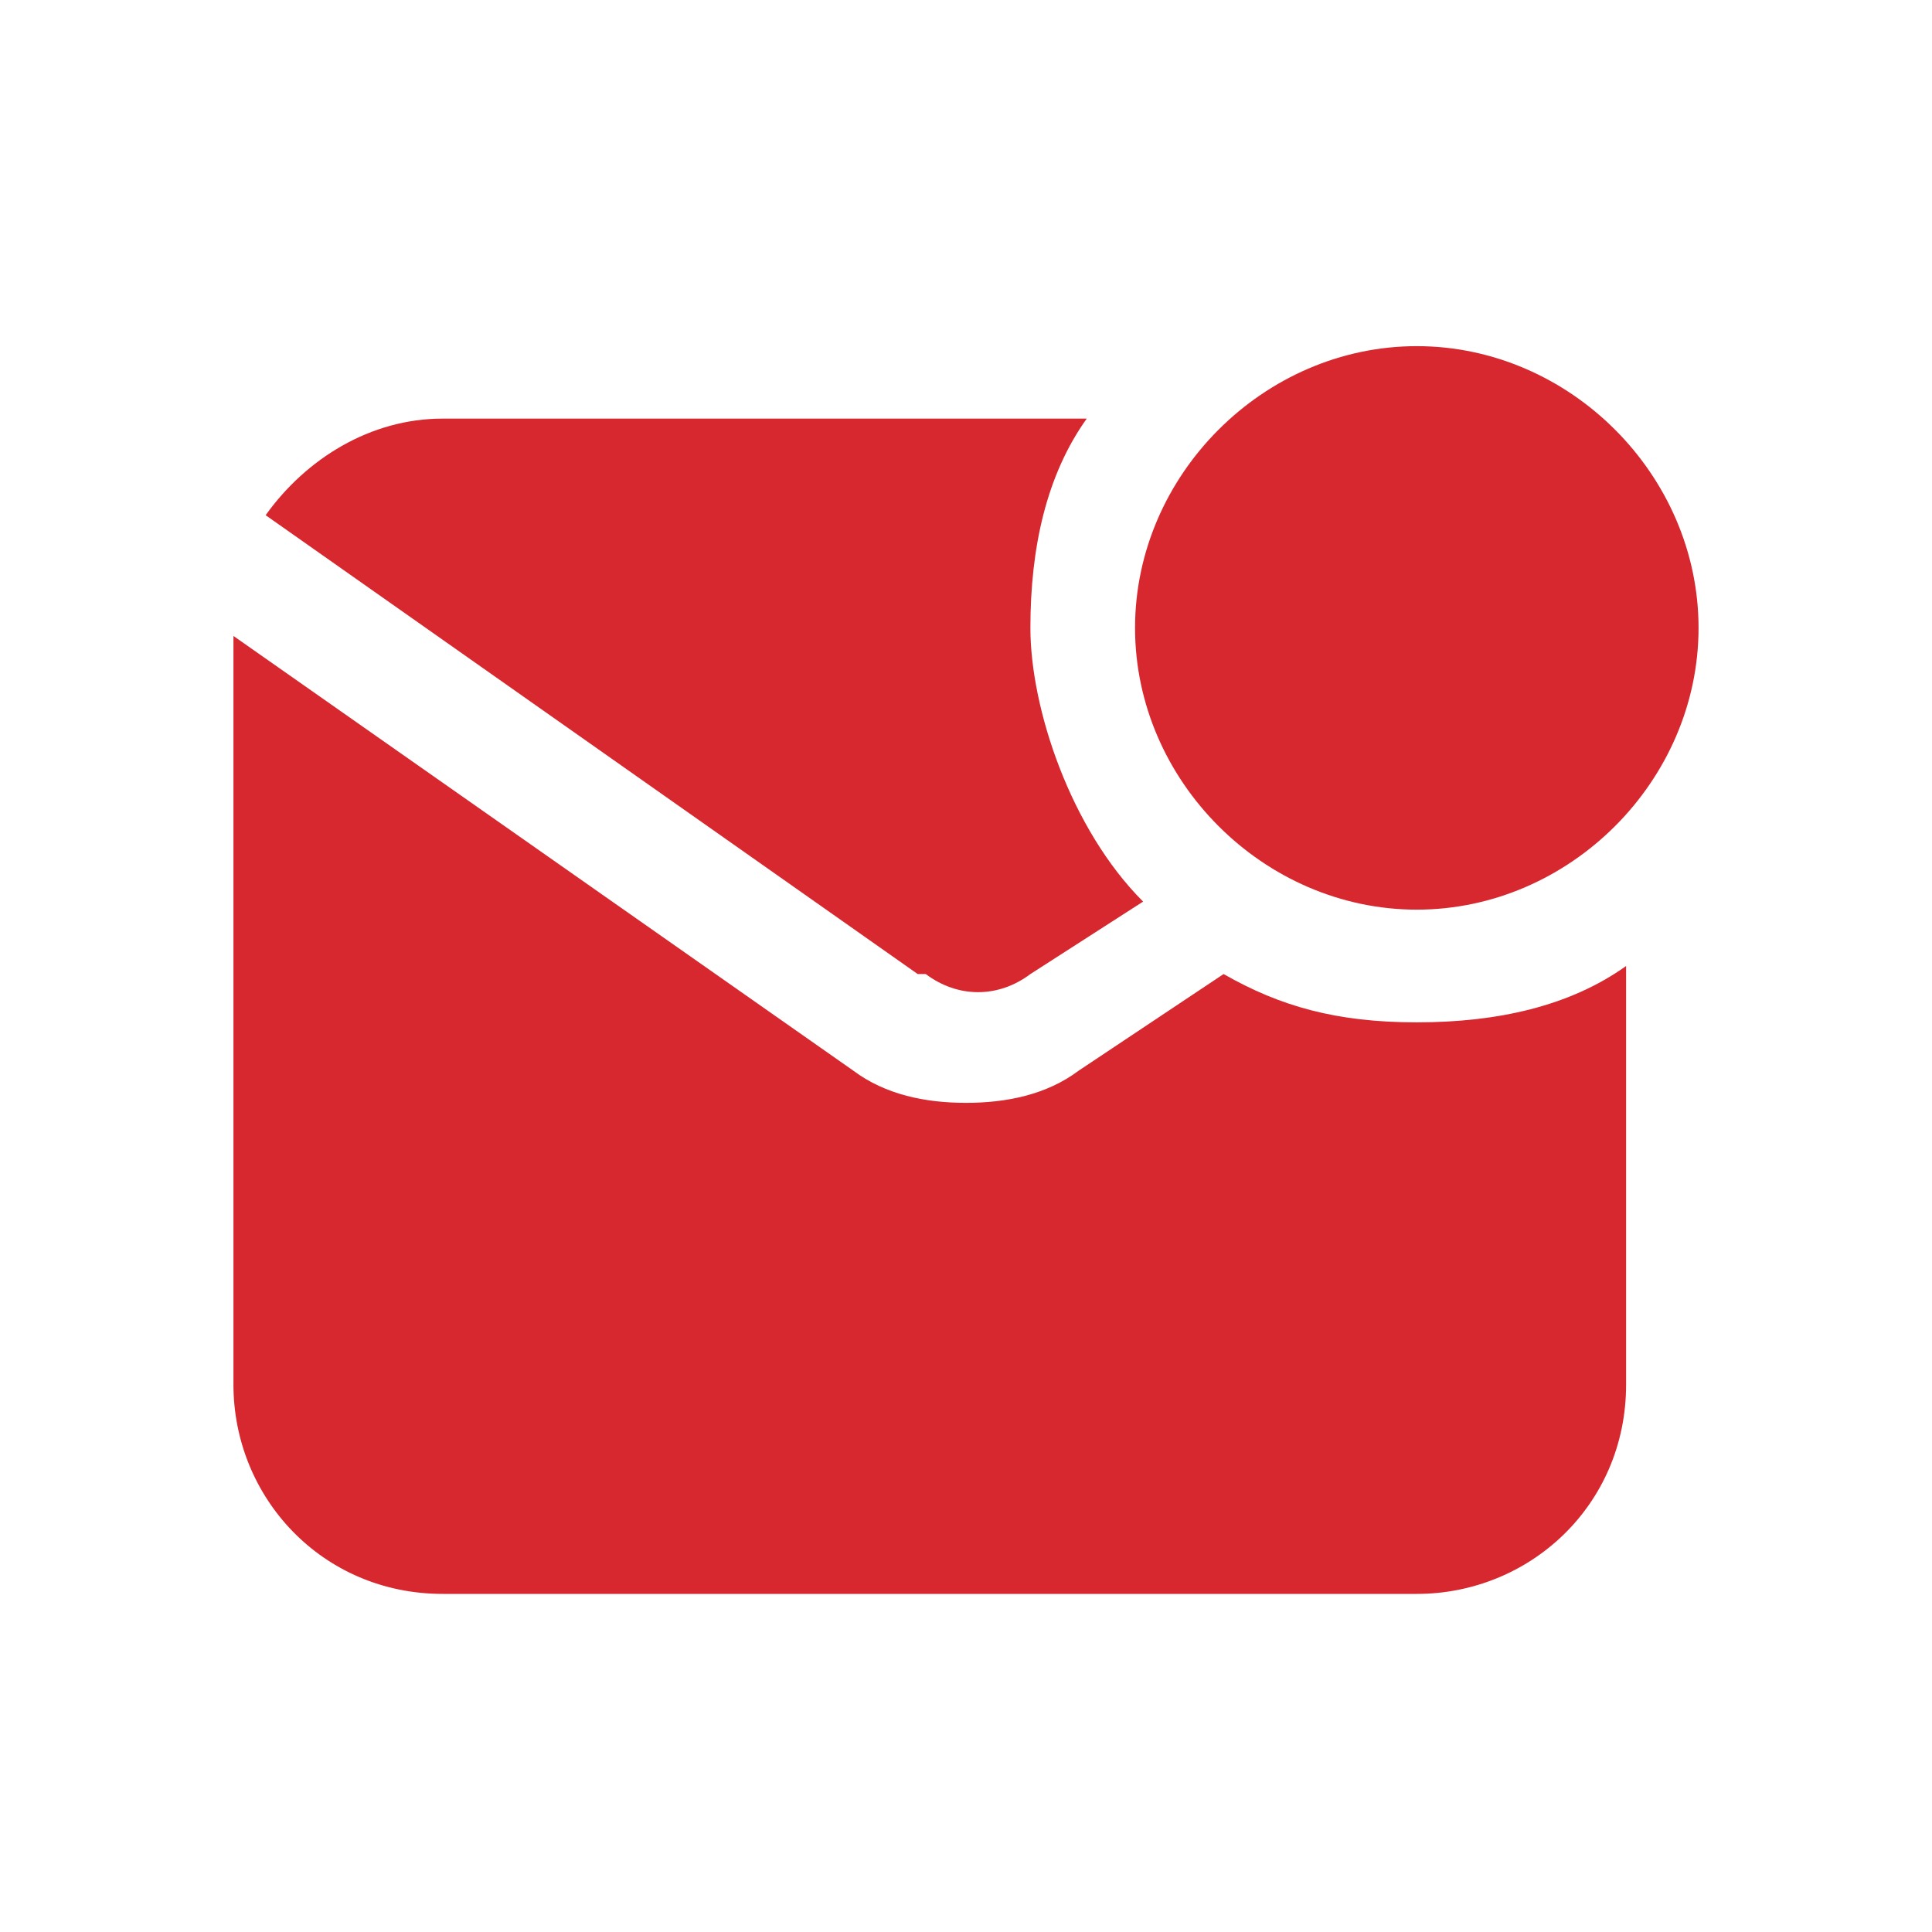
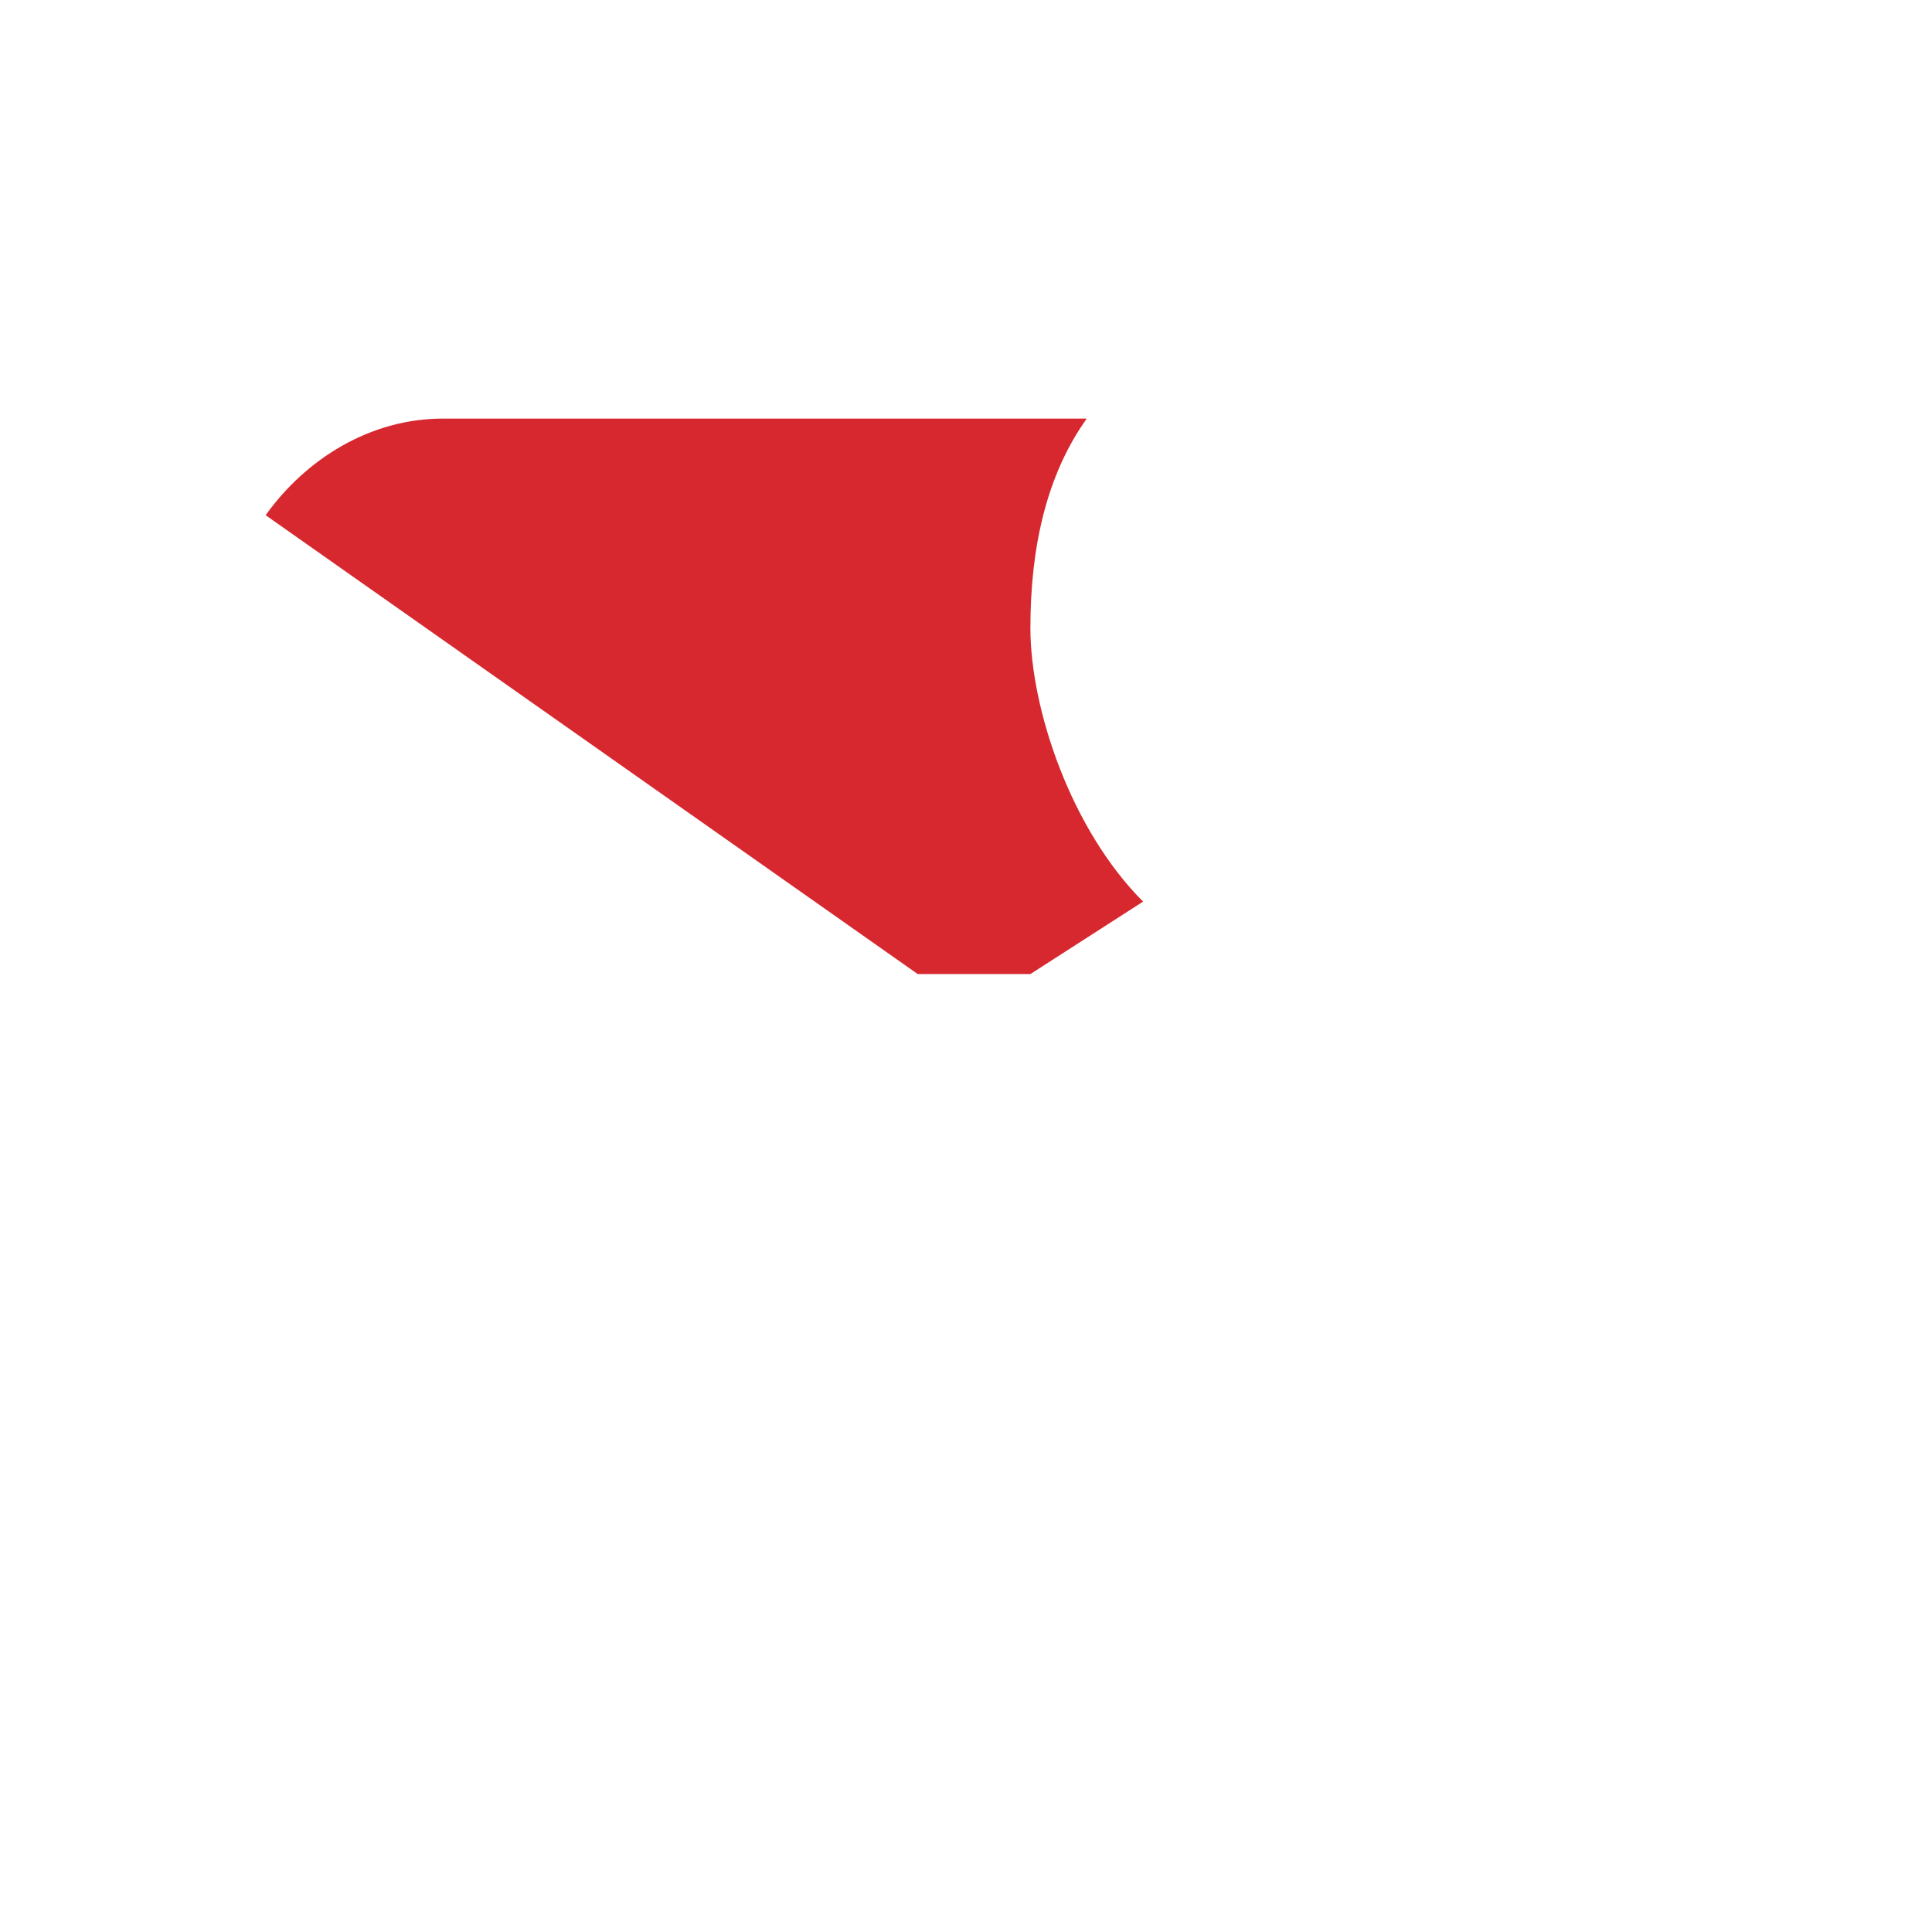
<svg xmlns="http://www.w3.org/2000/svg" id="Layer_1" version="1.1" viewBox="0 0 24 24">
  <defs>
    <style>
      .st0 {
        fill: #d7282f;
      }
    </style>
  </defs>
-   <path class="st0" d="M11.4,12.1L3.3,6.4c.5-.7,1.3-1.2,2.2-1.2h8c-.5.7-.7,1.6-.7,2.6s.5,2.5,1.4,3.4l-1.4.9c-.4.3-.9.3-1.3,0Z" />
-   <path class="st0" d="M14.1,7.8c0-1.9,1.6-3.5,3.5-3.5s3.5,1.6,3.5,3.5-1.6,3.5-3.5,3.5-3.5-1.6-3.5-3.5ZM15.2,12.1l-1.8,1.2c-.4.3-.9.4-1.4.4s-1-.1-1.4-.4L2.9,7.9v9.3c0,1.4,1.1,2.6,2.6,2.6h12.1c1.4,0,2.6-1.1,2.6-2.6v-5.2c-.7.5-1.6.7-2.6.7s-1.7-.2-2.4-.6Z" />
+   <path class="st0" d="M11.4,12.1L3.3,6.4c.5-.7,1.3-1.2,2.2-1.2h8c-.5.7-.7,1.6-.7,2.6s.5,2.5,1.4,3.4l-1.4.9Z" />
</svg>